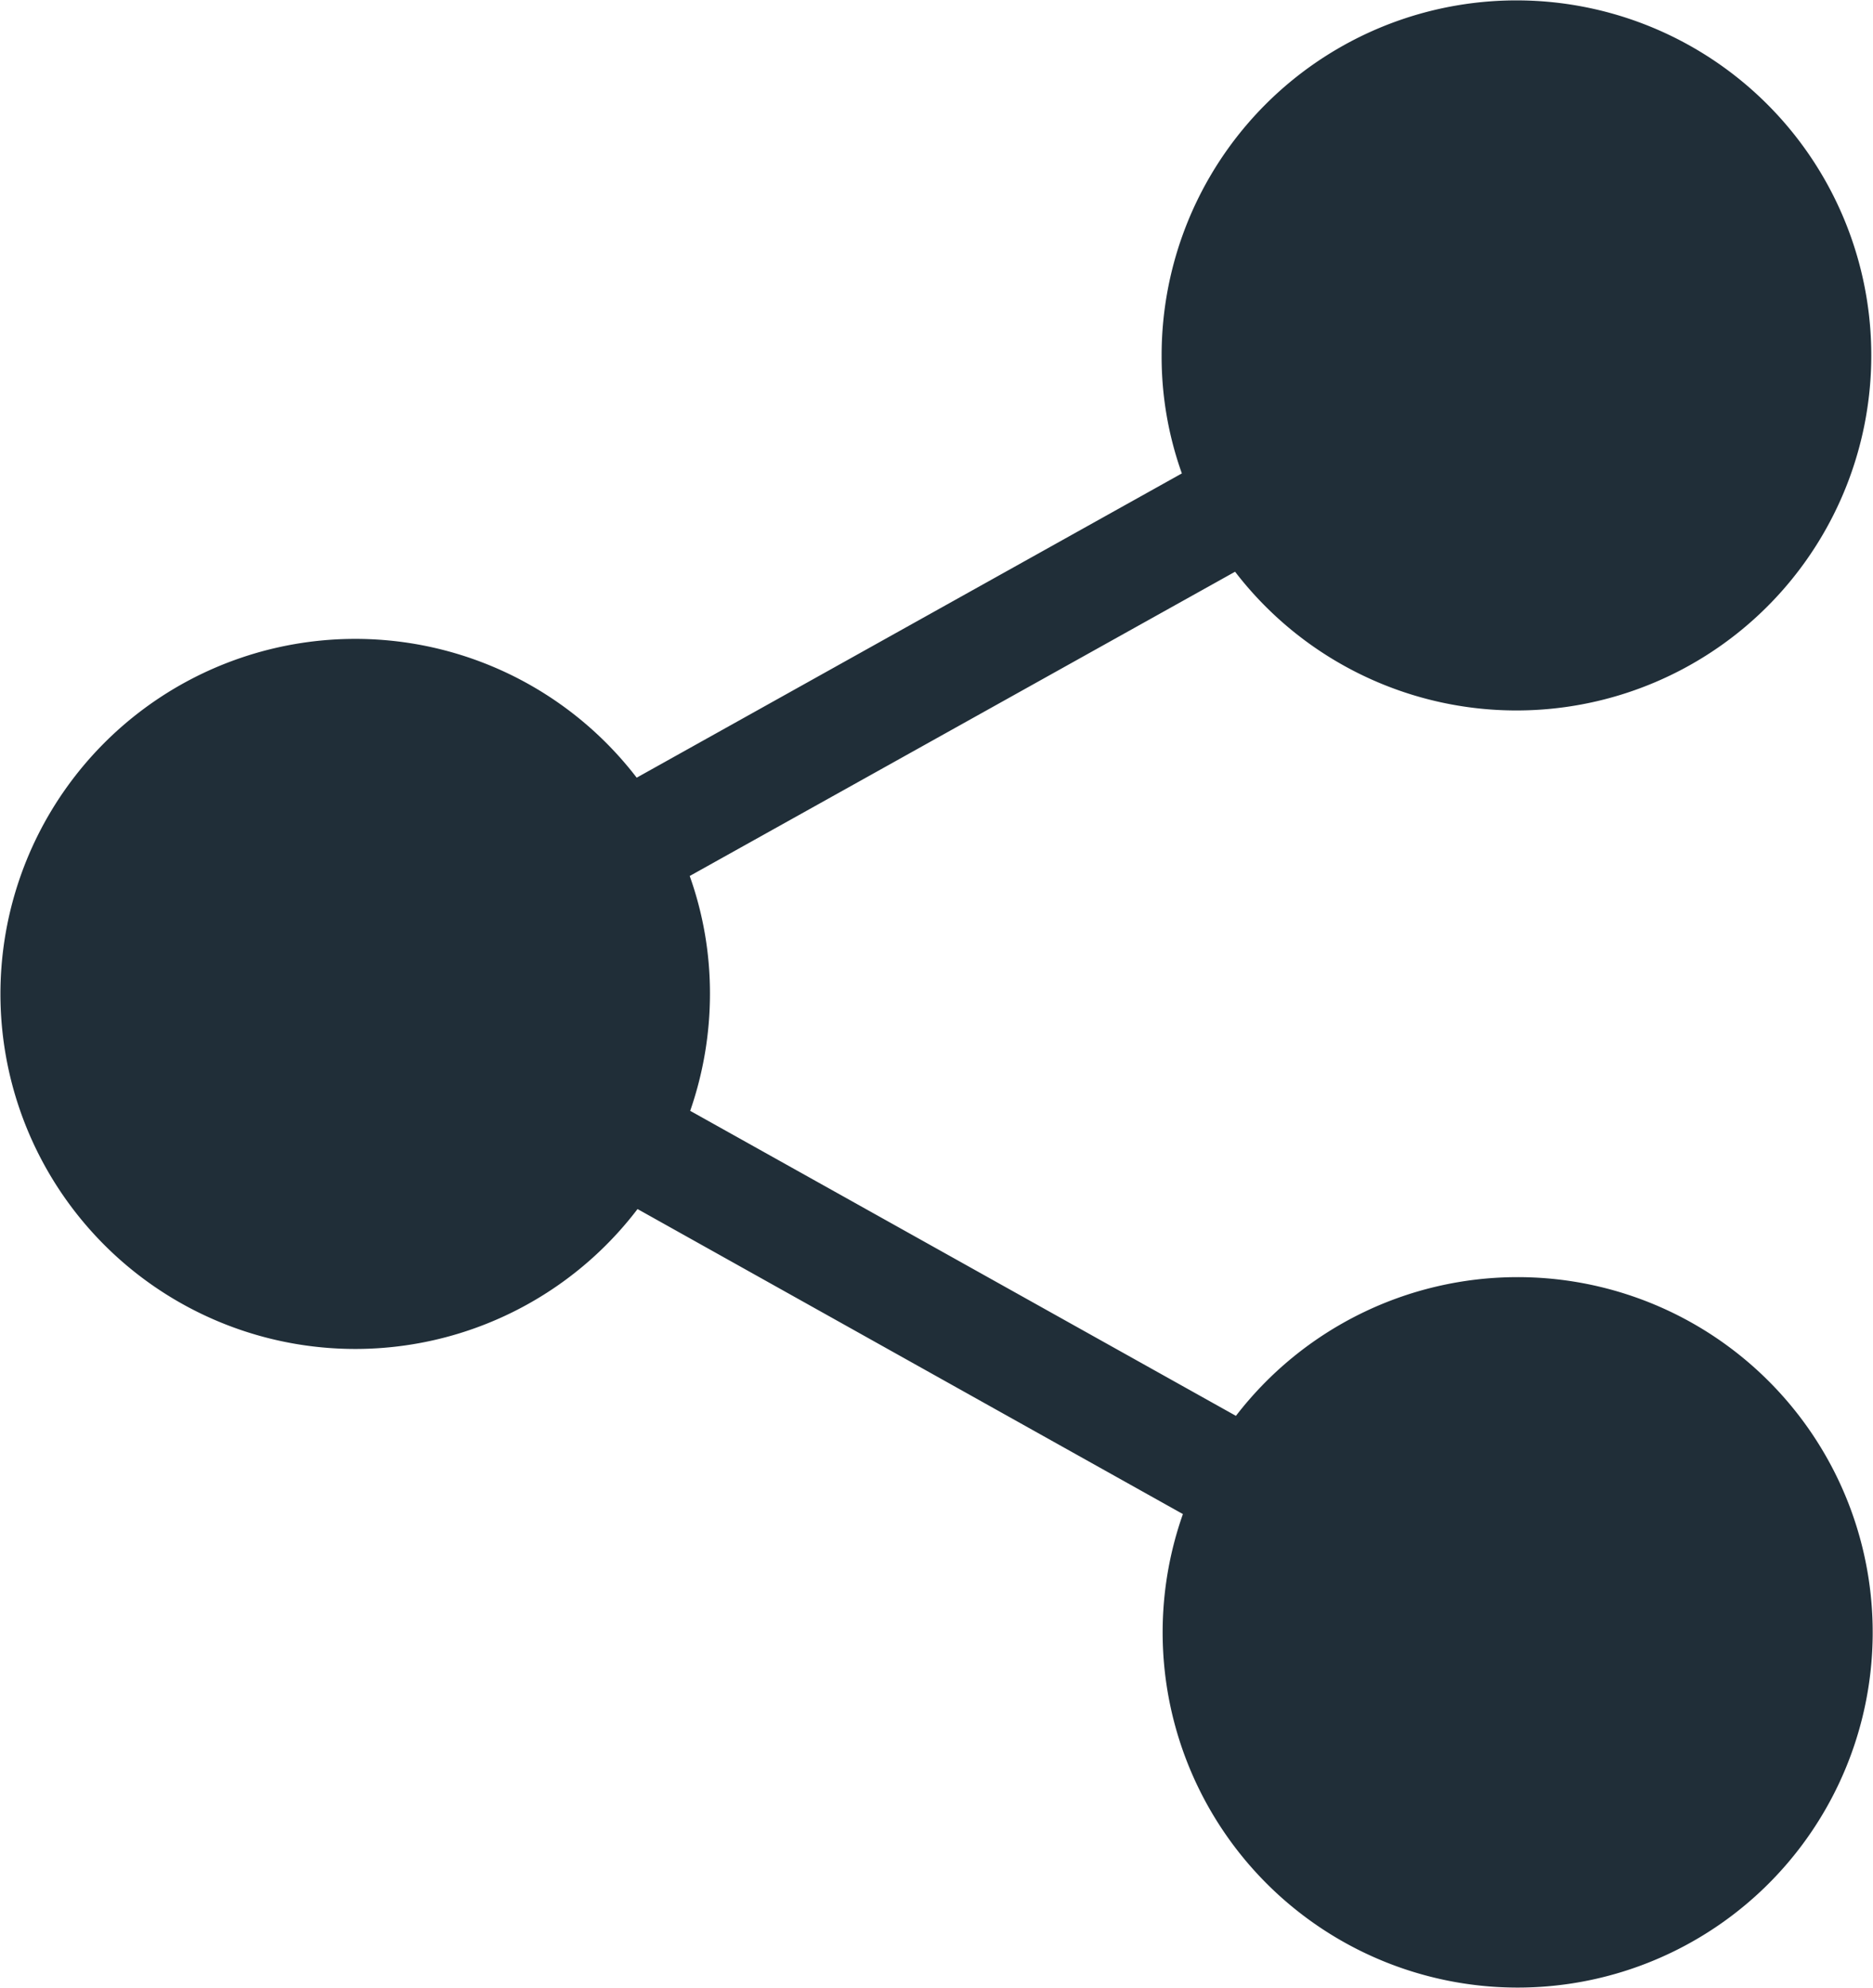
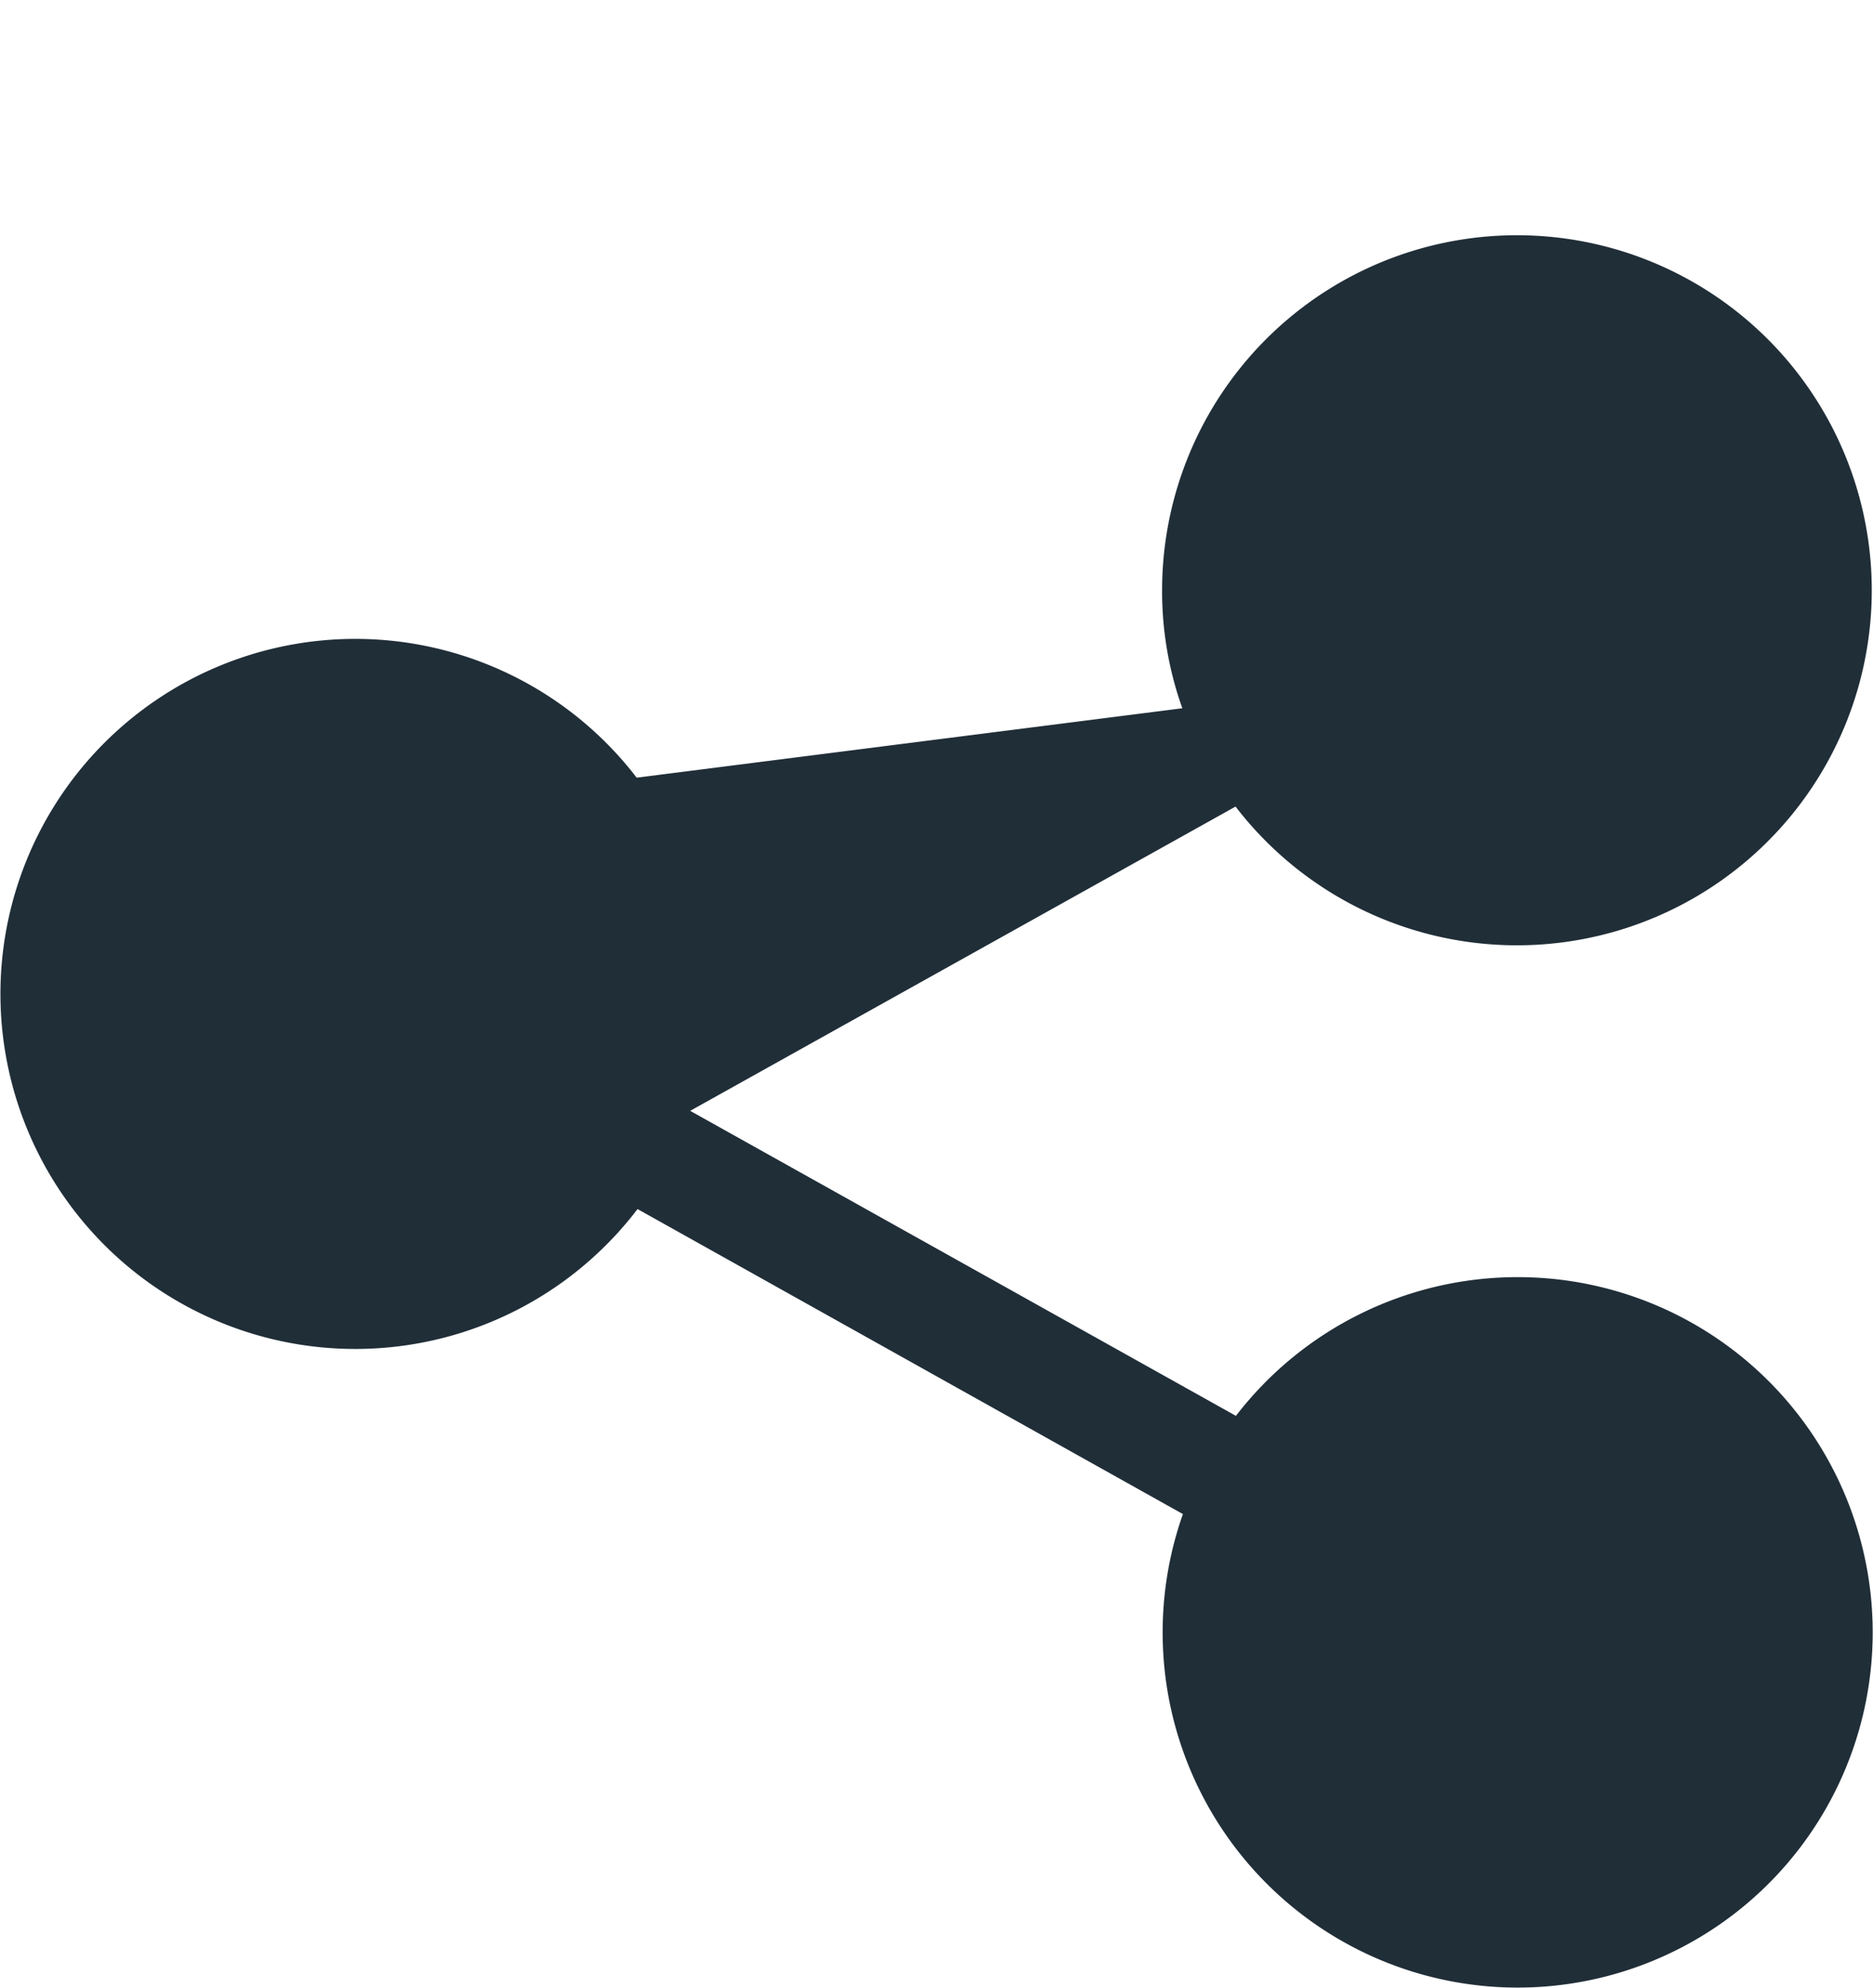
<svg xmlns="http://www.w3.org/2000/svg" viewBox="0 0 197.1 209.08">
  <defs>
    <style>.cls-1{fill:#202e38;}</style>
  </defs>
  <title>Asset 40</title>
  <g id="Layer_2" data-name="Layer 2">
    <g id="Layer_1-2" data-name="Layer 1">
-       <path class="cls-1" d="M159.67,134.32a37.41,37.41,0,0,0-29.61,14.59L72.63,116.83a37.5,37.5,0,0,0,2.08-12.33,36.68,36.68,0,0,0-2.13-12.37l57.39-32a37.34,37.34,0,1,0-7.73-22.71,36.5,36.5,0,0,0,2.13,12.37L67,81.79a37.34,37.34,0,1,0,.09,45.37l57.39,32.08a37.36,37.36,0,1,0,35.16-24.92Z" />
+       <path class="cls-1" d="M159.67,134.32a37.41,37.41,0,0,0-29.61,14.59L72.63,116.83l57.39-32a37.34,37.34,0,1,0-7.73-22.71,36.5,36.5,0,0,0,2.13,12.37L67,81.79a37.34,37.34,0,1,0,.09,45.37l57.39,32.08a37.36,37.36,0,1,0,35.16-24.92Z" />
    </g>
  </g>
</svg>